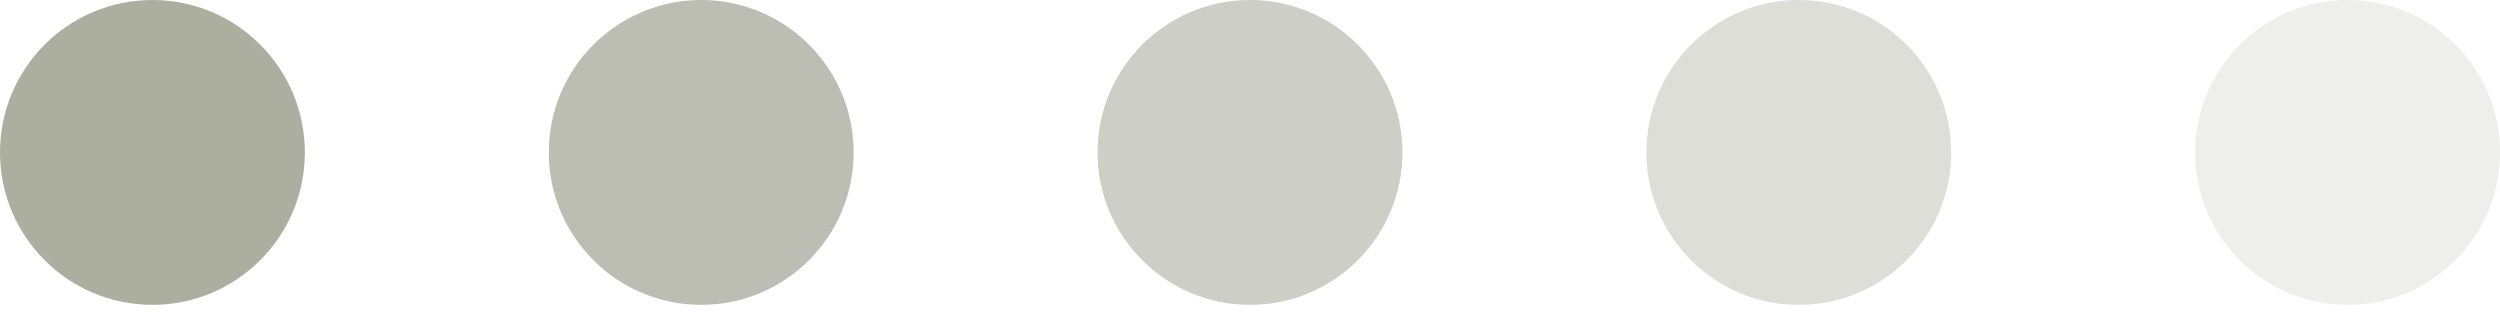
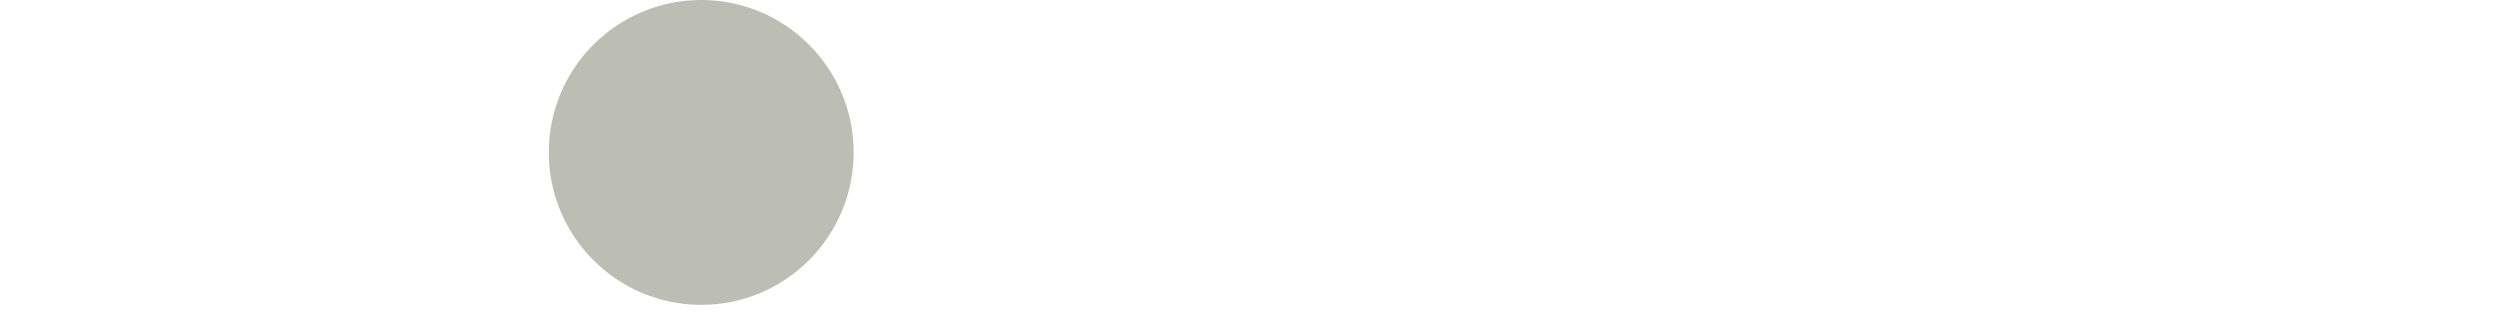
<svg xmlns="http://www.w3.org/2000/svg" width="70" height="9" viewBox="0 0 70 9" fill="none">
-   <circle cx="4.268" cy="4.268" r="4.268" fill="#ACAEA0" />
  <circle opacity="0.8" cx="19.634" cy="4.268" r="4.268" fill="#ACAEA0" />
-   <circle opacity="0.6" cx="35" cy="4.268" r="4.268" fill="#ACAEA0" />
-   <circle opacity="0.4" cx="50.366" cy="4.268" r="4.268" fill="#ACAEA0" />
-   <circle opacity="0.2" cx="65.732" cy="4.268" r="4.268" fill="#ACAEA0" />
</svg>